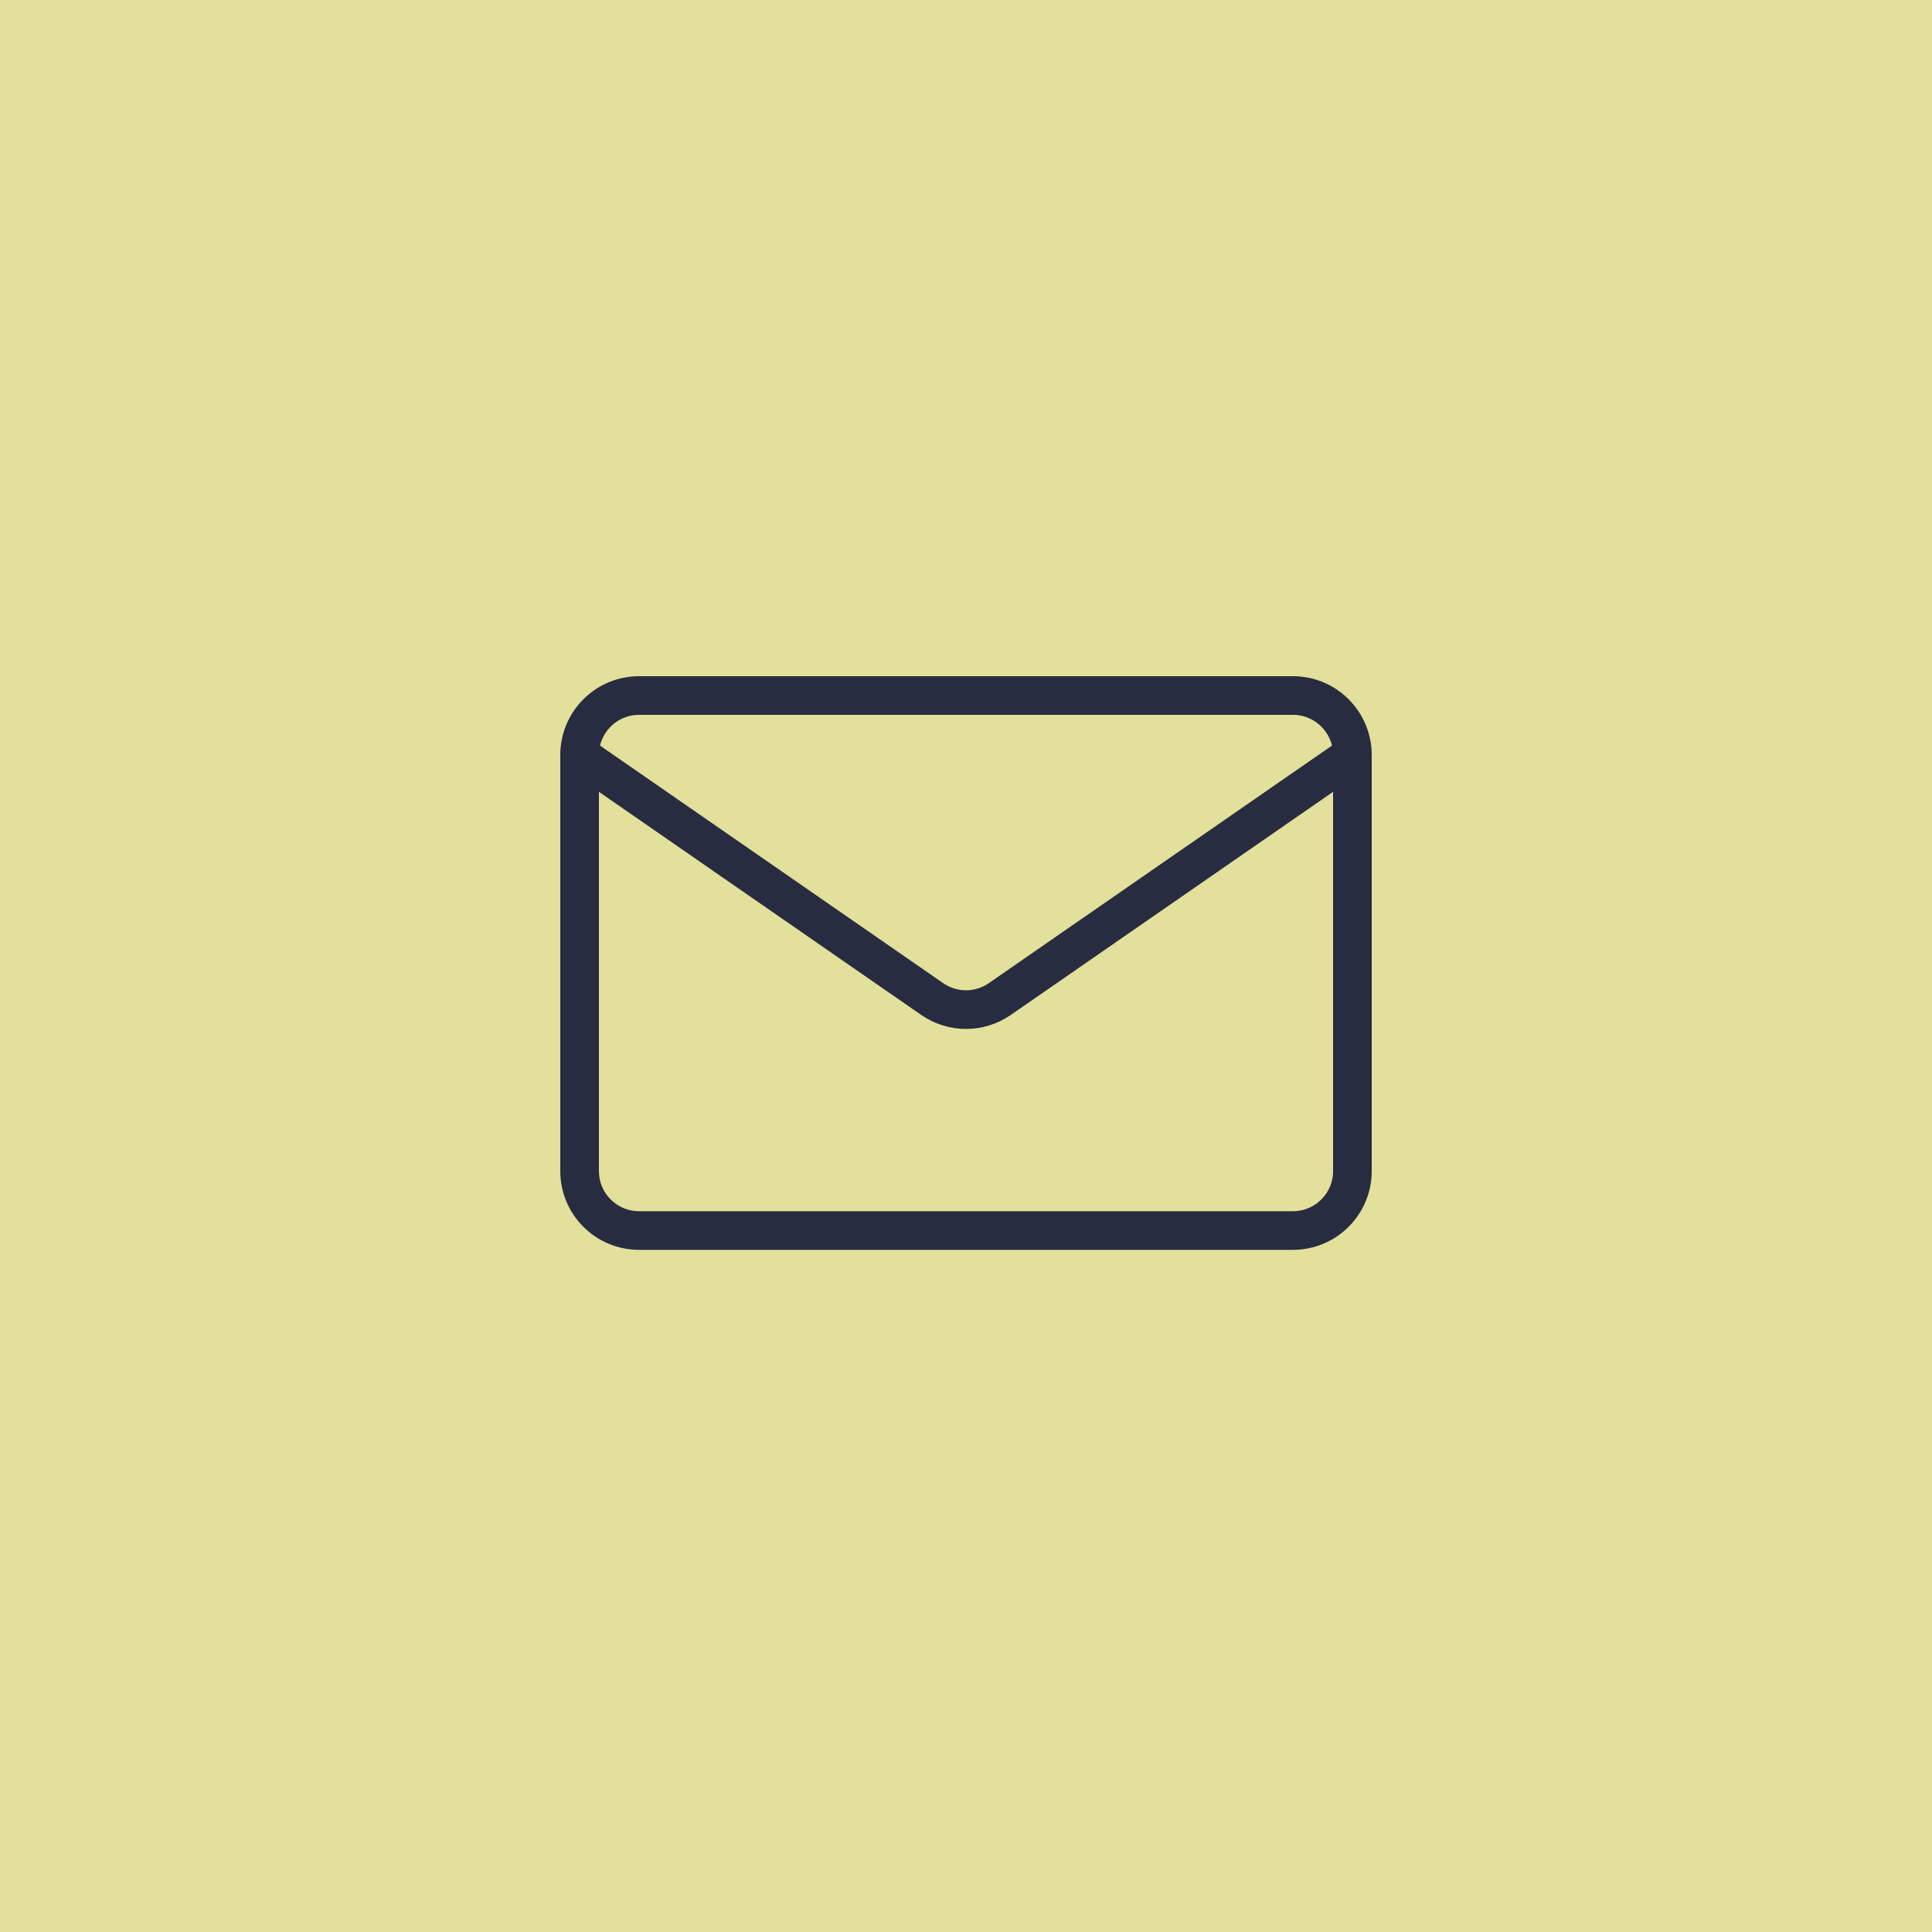
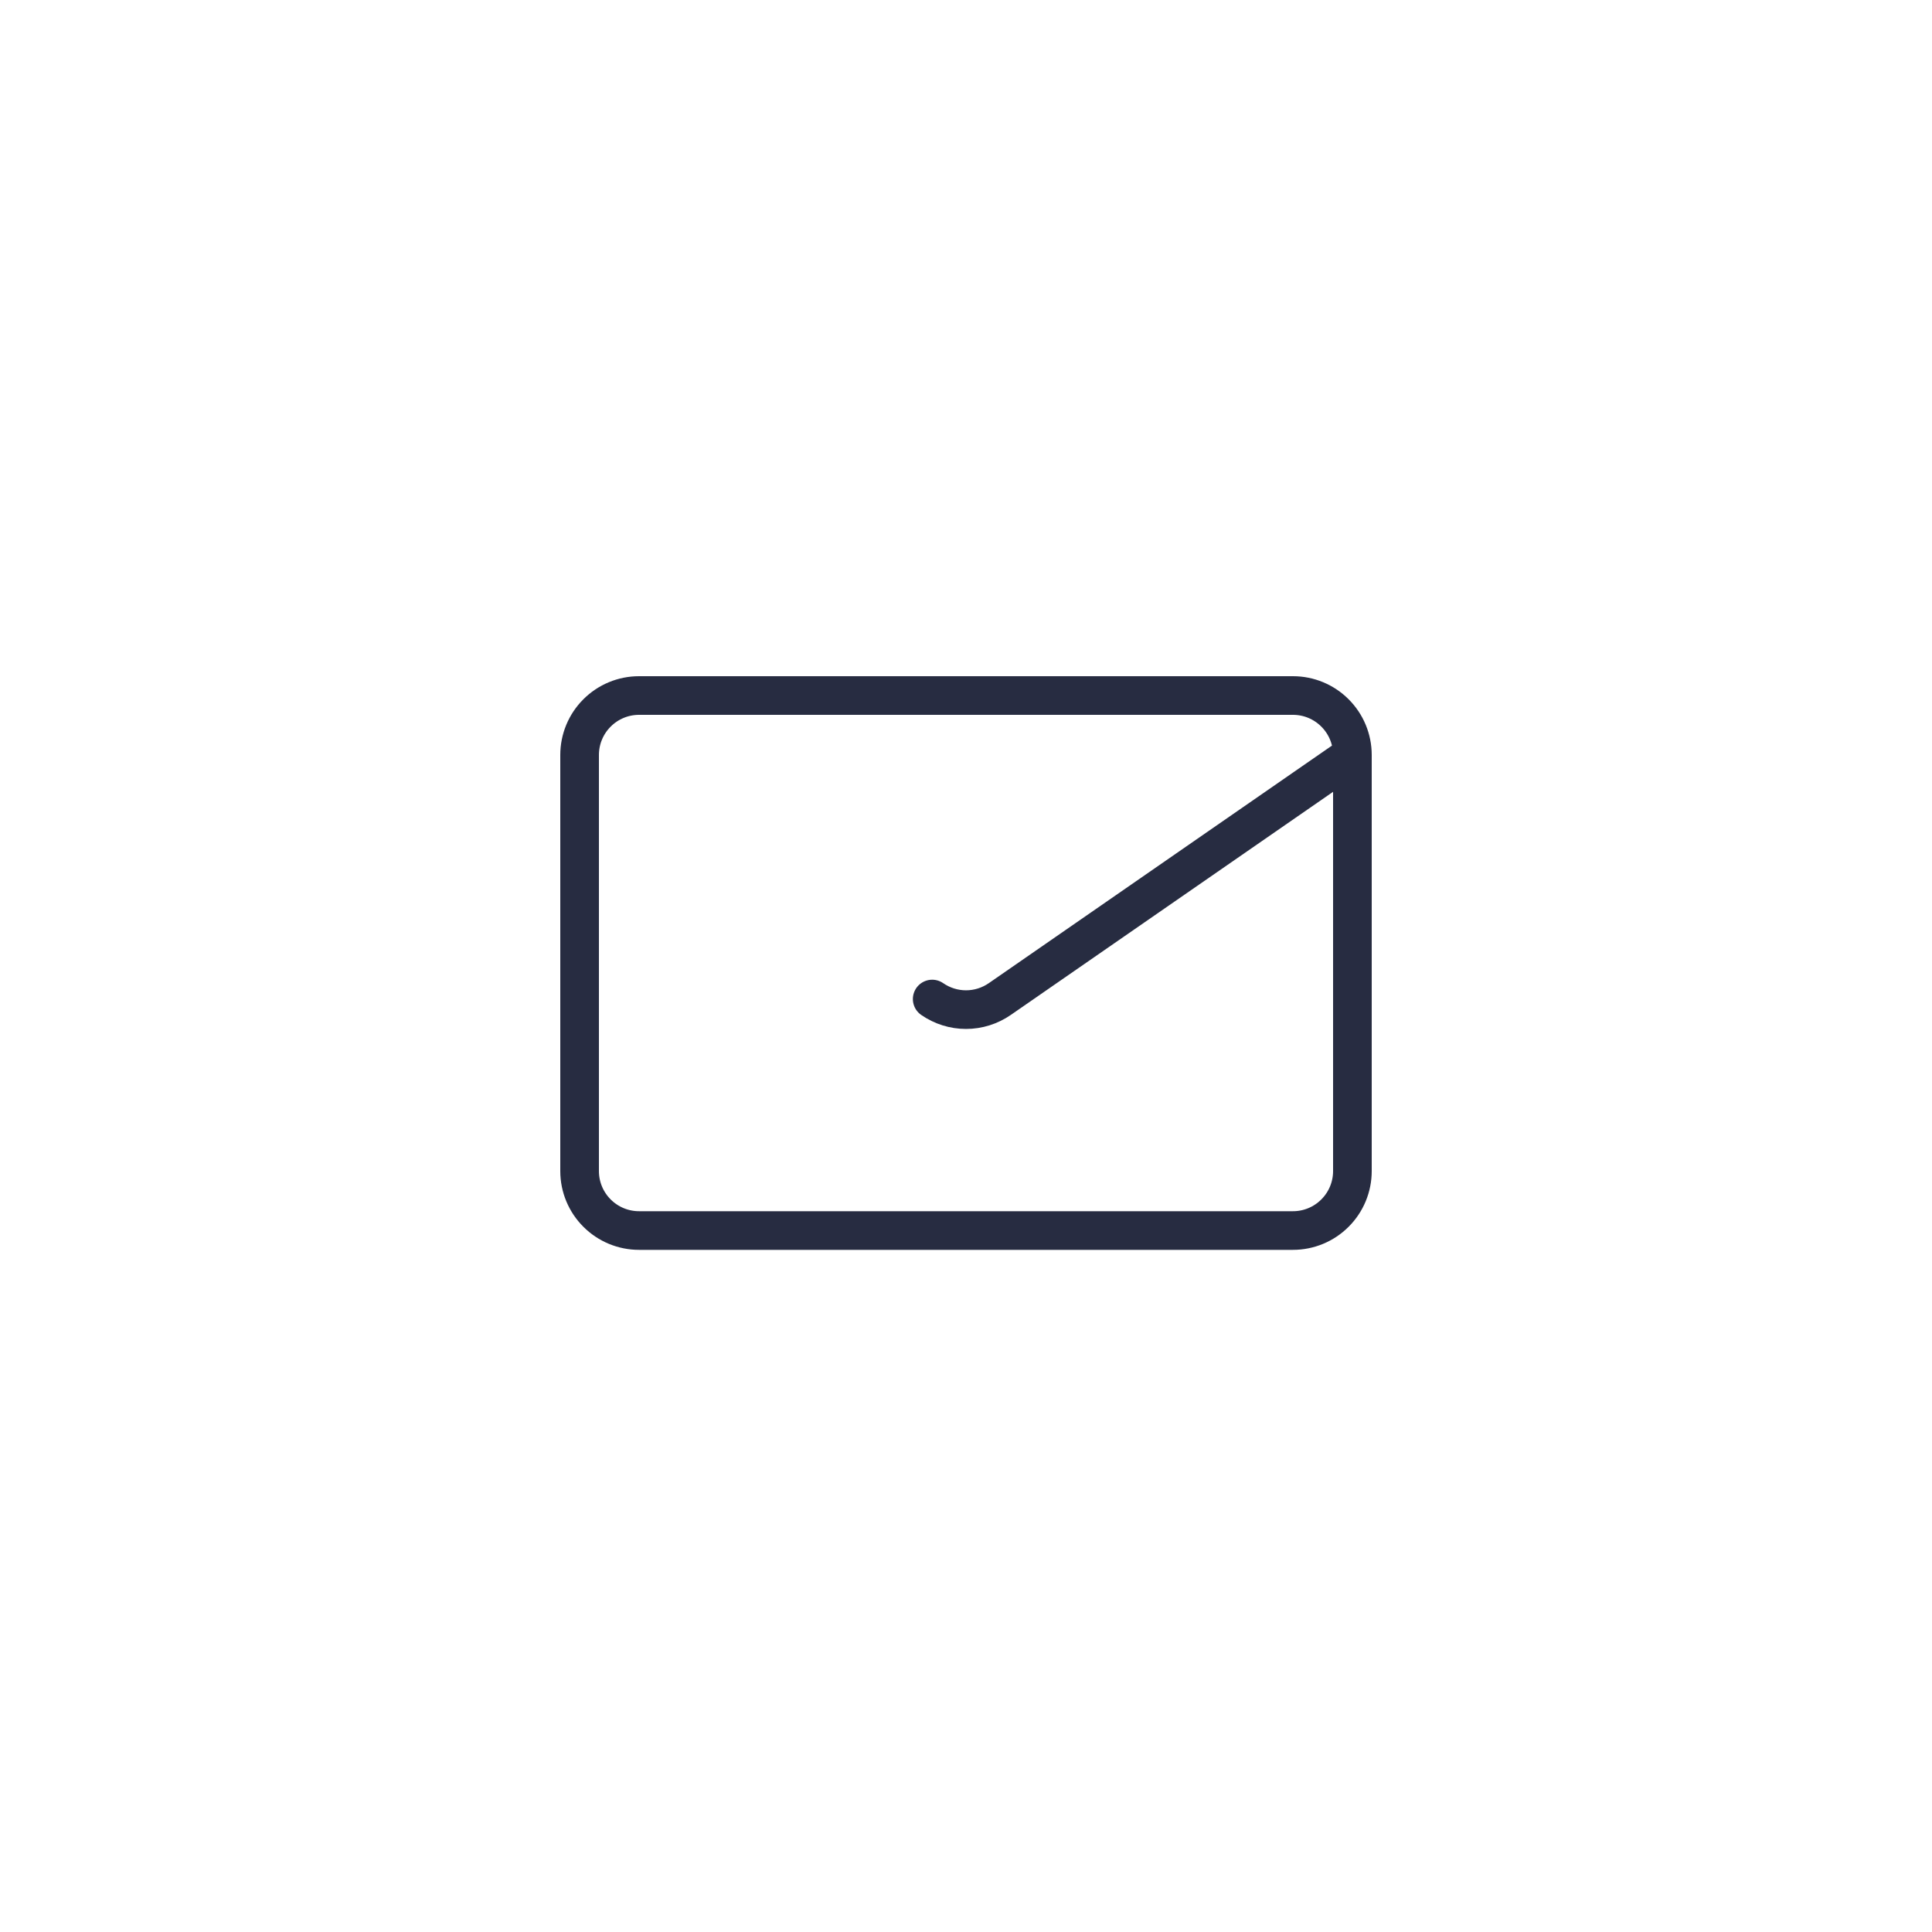
<svg xmlns="http://www.w3.org/2000/svg" width="50" height="50" viewBox="0 0 50 50" fill="none">
-   <rect width="50" height="50" fill="#E2E09B" />
-   <path d="M35 19.538V30.308C35 30.716 34.838 31.107 34.549 31.395C34.261 31.684 33.87 31.846 33.462 31.846H16.538C16.13 31.846 15.739 31.684 15.451 31.395C15.162 31.107 15 30.716 15 30.308V19.538M35 19.538C35 19.13 34.838 18.739 34.549 18.451C34.261 18.162 33.87 18 33.462 18H16.538C16.13 18 15.739 18.162 15.451 18.451C15.162 18.739 15 19.13 15 19.538M35 19.538L25.875 25.855C25.618 26.033 25.313 26.129 25 26.129C24.687 26.129 24.382 26.033 24.125 25.855L15 19.538" stroke="#272C41" stroke-linecap="round" stroke-linejoin="round" />
+   <path d="M35 19.538V30.308C35 30.716 34.838 31.107 34.549 31.395C34.261 31.684 33.87 31.846 33.462 31.846H16.538C16.13 31.846 15.739 31.684 15.451 31.395C15.162 31.107 15 30.716 15 30.308V19.538M35 19.538C35 19.13 34.838 18.739 34.549 18.451C34.261 18.162 33.87 18 33.462 18H16.538C16.13 18 15.739 18.162 15.451 18.451C15.162 18.739 15 19.13 15 19.538M35 19.538L25.875 25.855C25.618 26.033 25.313 26.129 25 26.129C24.687 26.129 24.382 26.033 24.125 25.855" stroke="#272C41" stroke-linecap="round" stroke-linejoin="round" />
</svg>